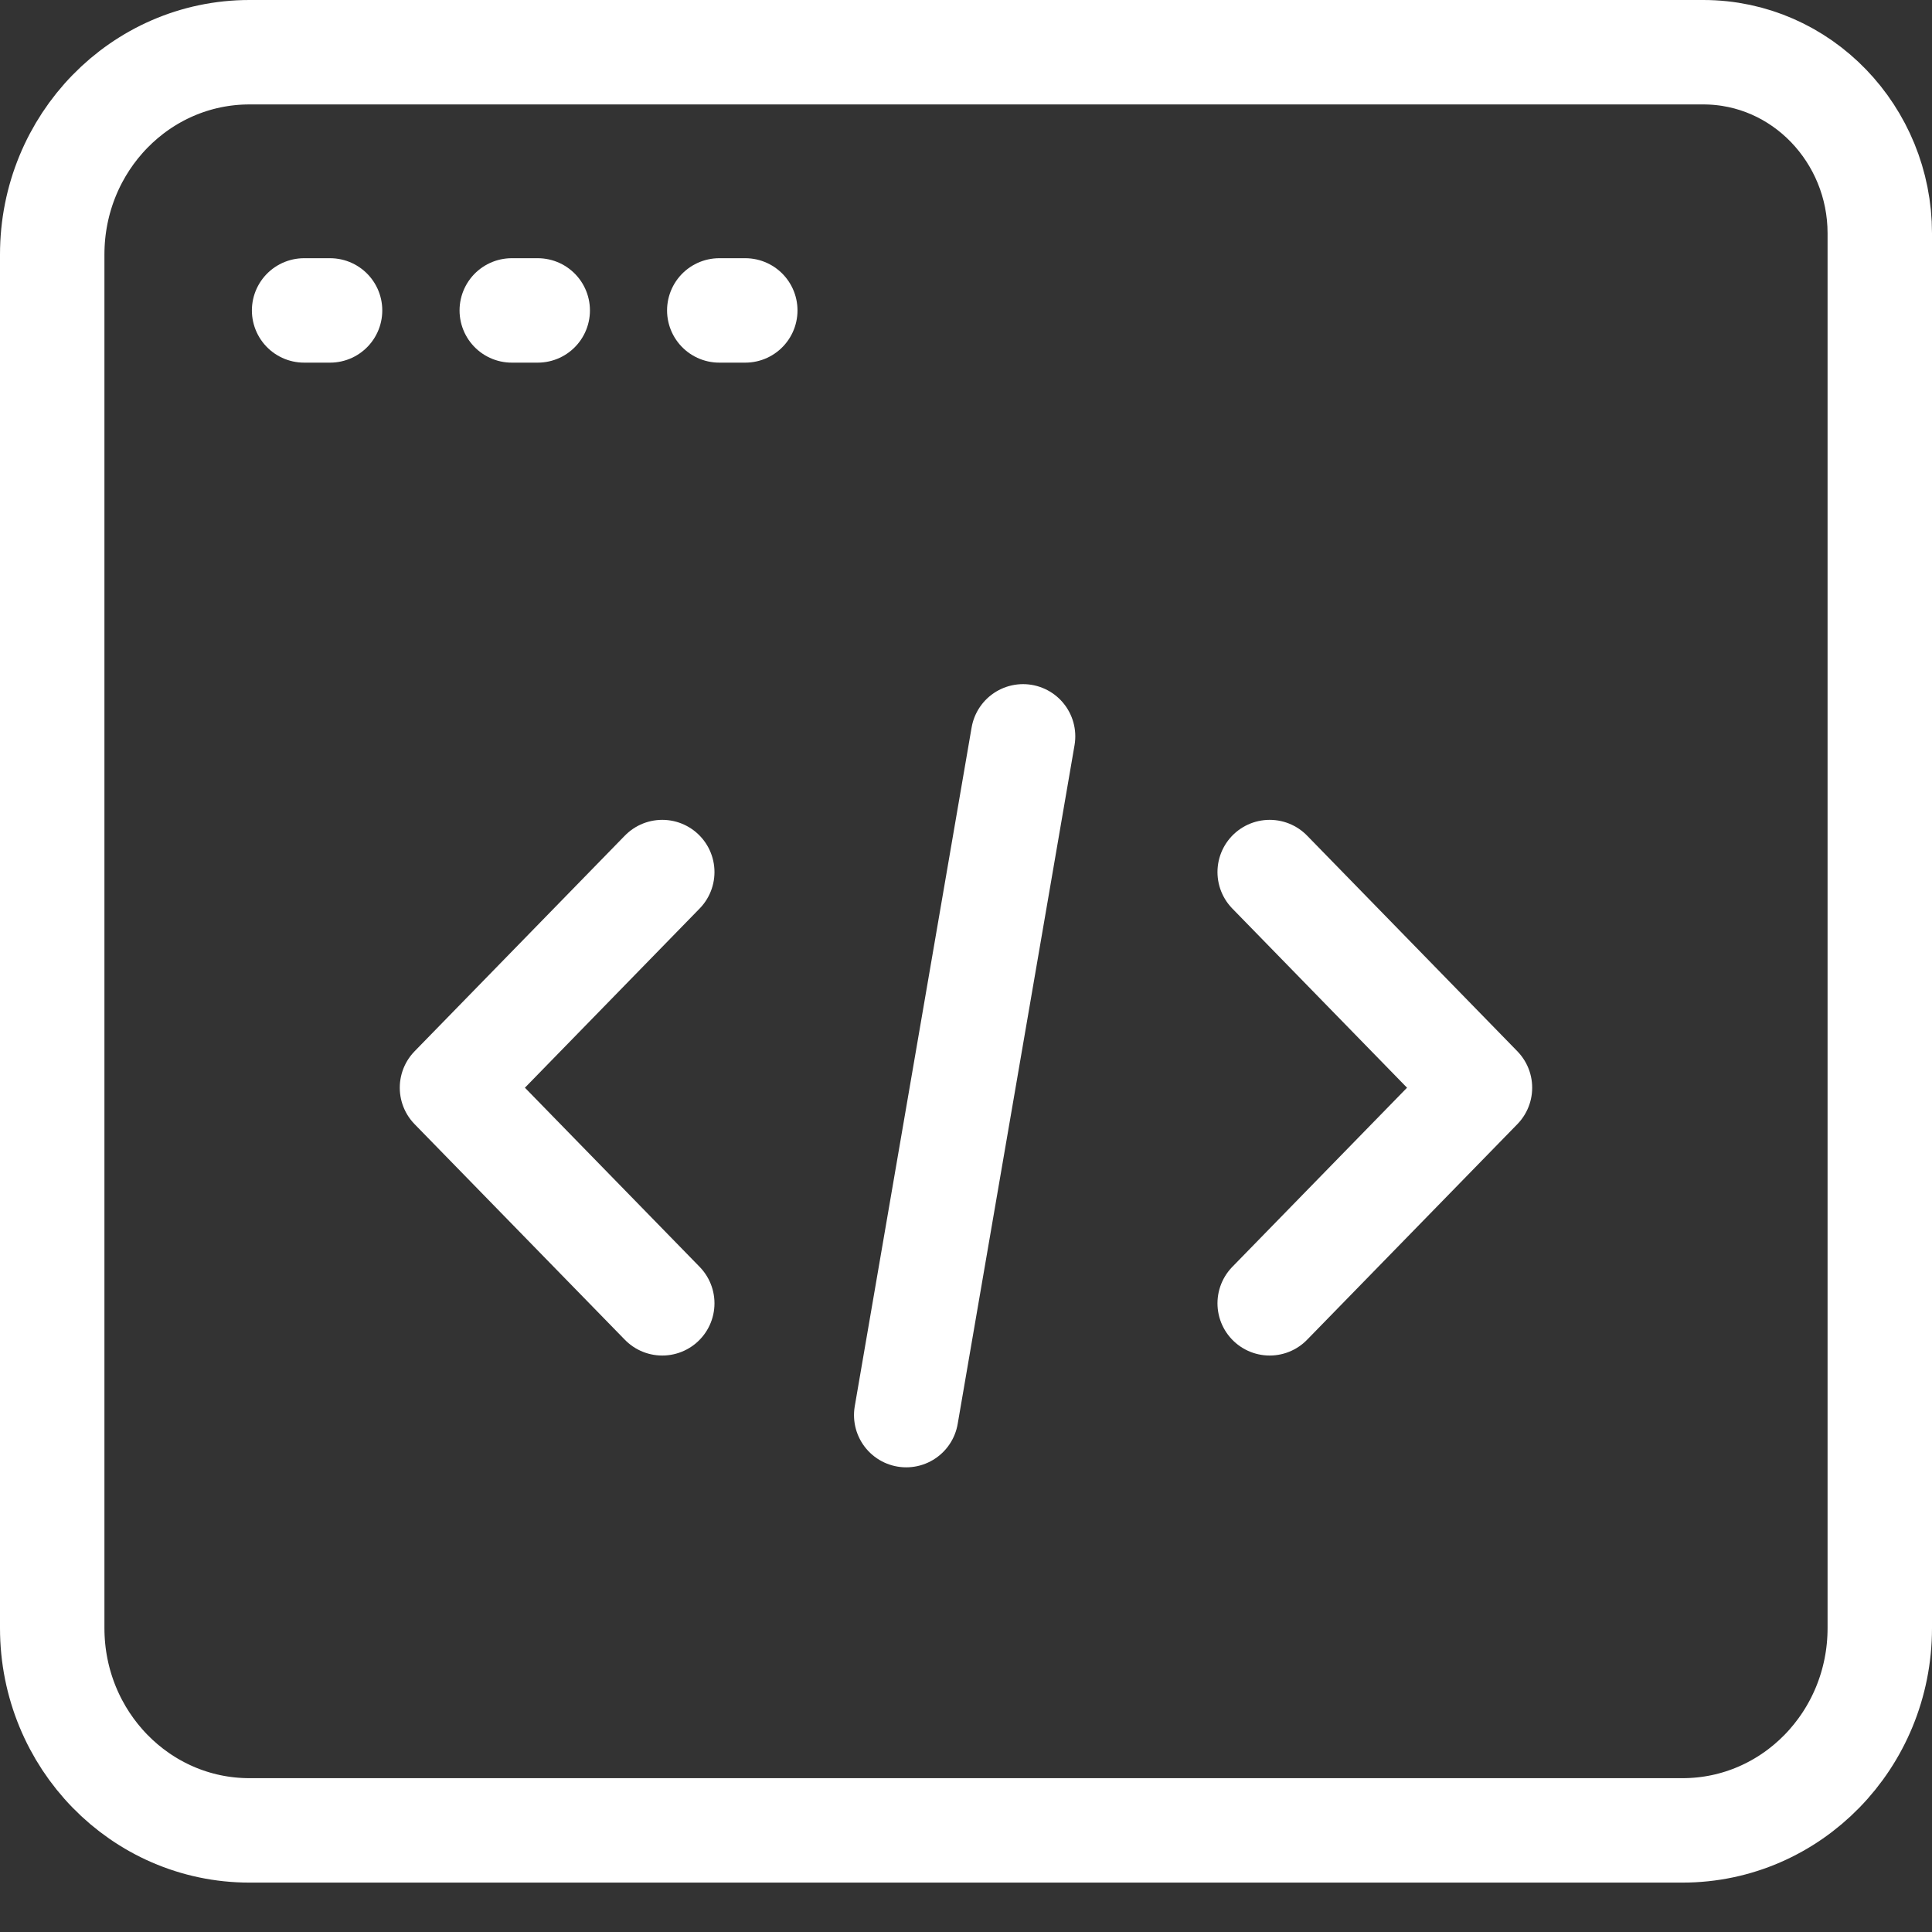
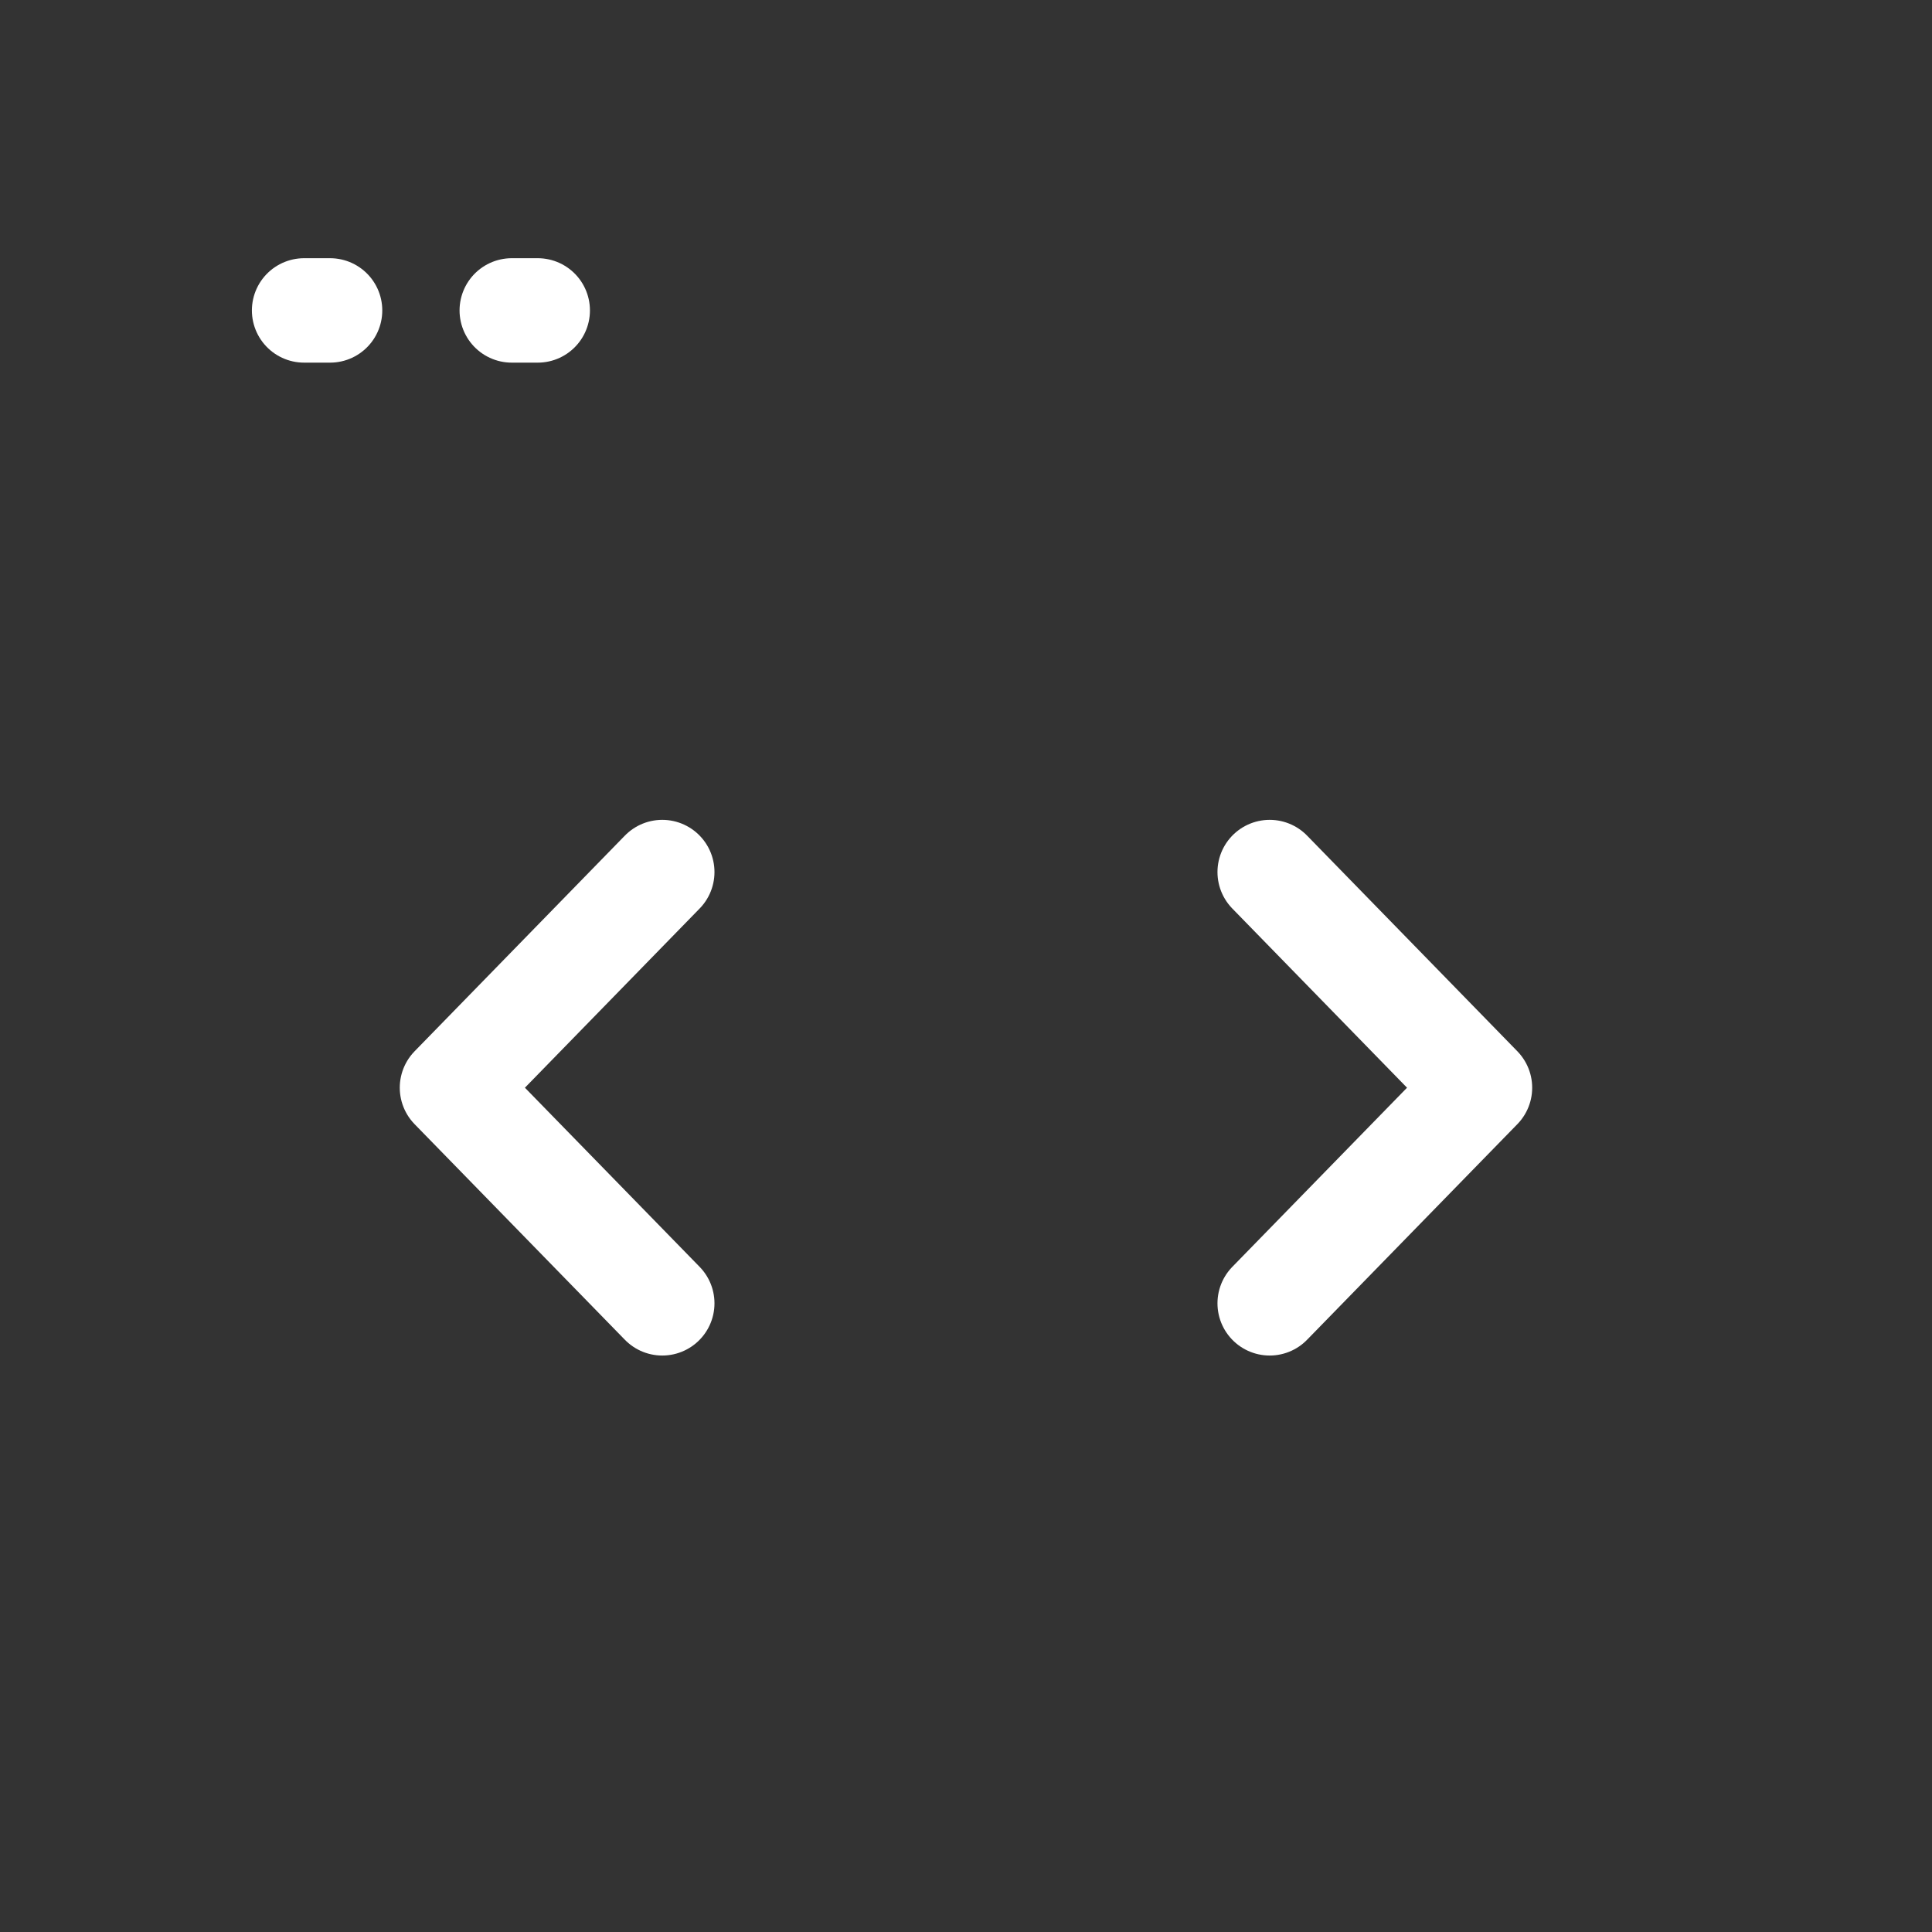
<svg xmlns="http://www.w3.org/2000/svg" width="37" height="37" viewBox="0 0 37 37" fill="none">
  <rect x="0" y="0" width="37" height="37" fill="#333333" stroke="none" />
-   <path d="M36 31.18C36 33.321 34.31 35.054 32.222 35.054H4.778C2.69 35.054 1 33.321 1 31.18V4.874C1 2.733 2.69 1 4.778 1H32.619C34.508 1 36 2.58 36 4.467V31.18V31.18Z" stroke="white" stroke-width="2" stroke-miterlimit="10" stroke-linecap="round" stroke-linejoin="round" />
  <path d="M5.824 5.945H6.321" stroke="white" stroke-width="2" stroke-miterlimit="10" stroke-linecap="round" stroke-linejoin="round" />
  <path d="M9.801 5.945H10.298" stroke="white" stroke-width="2" stroke-miterlimit="10" stroke-linecap="round" stroke-linejoin="round" />
-   <path d="M13.775 5.945H14.273" stroke="white" stroke-width="2" stroke-miterlimit="10" stroke-linecap="round" stroke-linejoin="round" />
  <path d="M12.683 24.96L8.656 20.831L12.683 16.701" stroke="white" stroke-width="2" stroke-miterlimit="10" stroke-linecap="round" stroke-linejoin="round" />
  <path d="M24.316 24.96L28.343 20.831L24.316 16.701" stroke="white" stroke-width="2" stroke-miterlimit="10" stroke-linecap="round" stroke-linejoin="round" />
-   <path d="M19.593 14.102L17.355 27.101" stroke="white" stroke-width="2" stroke-miterlimit="10" stroke-linecap="round" stroke-linejoin="round" />
</svg>